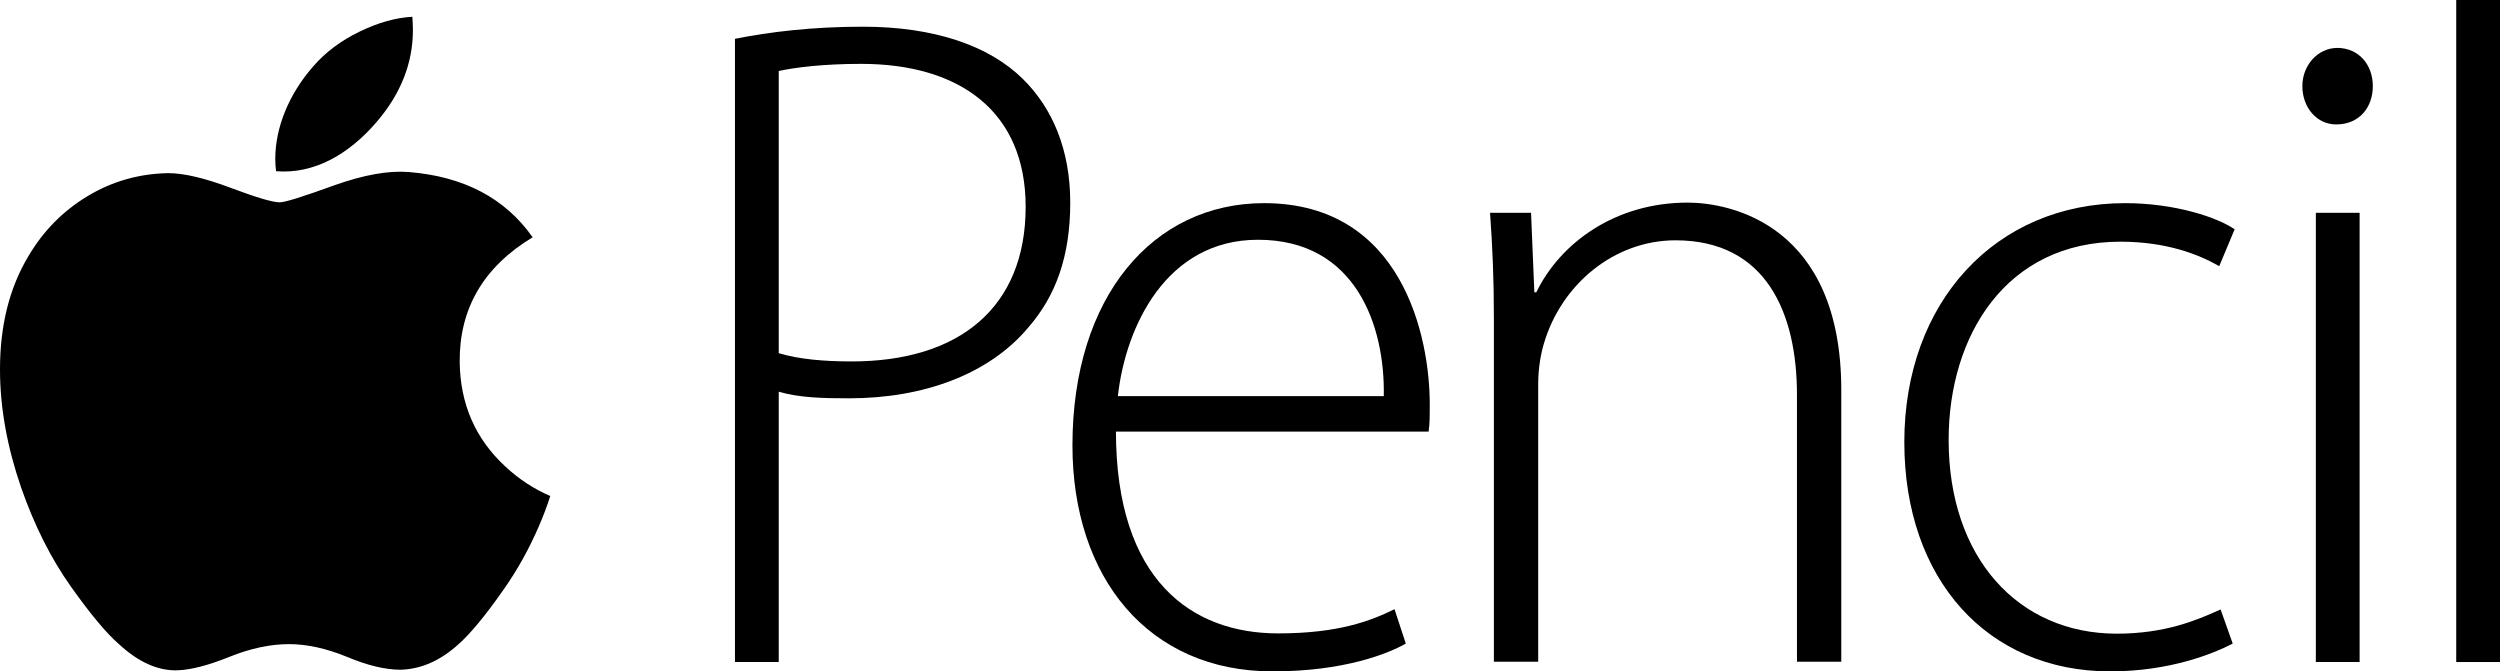
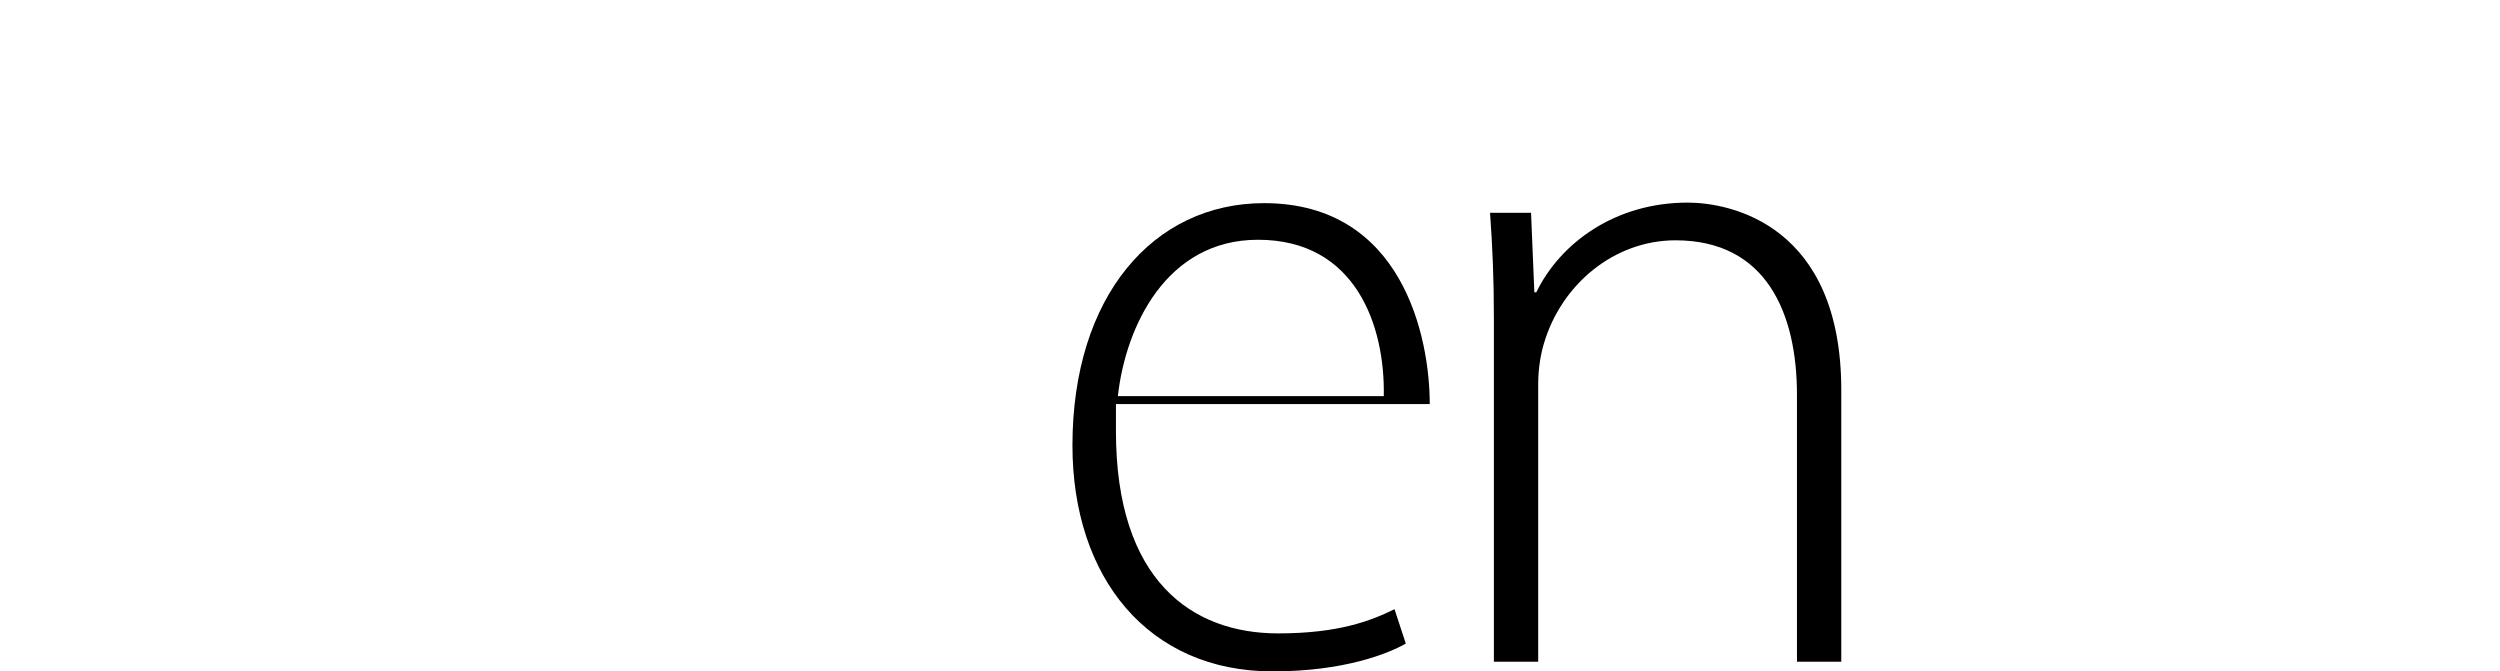
- <svg xmlns="http://www.w3.org/2000/svg" xmlns:ns1="http://www.inkscape.org/namespaces/inkscape" version="1.1" id="svg2" x="0px" y="0px" viewBox="0 0 908.2 243.8" style="enable-background:new 0 0 908.2 243.8;" xml:space="preserve">
-   <path id="path4" ns1:connector-curvature="0" d="M195.8,191.1c-3.6,8.3-7.8,15.9-12.8,23c-6.7,9.6-12.2,16.2-16.4,19.9  c-6.6,6-13.6,9.1-21.1,9.3c-5.4,0-11.9-1.5-19.5-4.7c-7.6-3.1-14.6-4.6-21-4.6c-6.7,0-13.9,1.5-21.6,4.6s-13.9,4.7-18.7,4.9  c-7.2,0.3-14.4-2.9-21.6-9.6c-4.6-4-10.3-10.9-17.2-20.6c-7.4-10.4-13.4-22.4-18.2-36.1c-5.1-14.8-7.7-29.1-7.7-43  c0-15.9,3.4-29.6,10.3-41.1c5.4-9.2,12.6-16.5,21.6-21.9s18.7-8.1,29.2-8.3c5.7,0,13.3,1.8,22.6,5.3s15.3,5.3,17.9,5.3  c2,0,8.6-2.1,19.9-6.2c10.7-3.8,19.7-5.4,27-4.8c20,1.6,35,9.5,45,23.7c-17.9,10.8-26.7,26-26.5,45.4c0.2,15.2,5.7,27.8,16.5,37.8  c4.9,4.6,10.4,8.2,16.4,10.8C198.7,184,197.3,187.6,195.8,191.1L195.8,191.1z M150,10.9c0,11.9-4.3,23-13,33.2  c-10.4,12.2-23.1,19.2-36.7,18.1c-0.2-1.4-0.3-2.9-0.3-4.5c0-11.4,5-23.6,13.8-33.6c4.4-5.1,10-9.3,16.8-12.6s13.2-5.1,19.2-5.4  C149.9,7.7,150,9.3,150,10.9L150,10.9z" />
+ <svg xmlns="http://www.w3.org/2000/svg" version="1.1" id="svg2" x="0px" y="0px" viewBox="0 0 908.2 243.8" style="enable-background:new 0 0 908.2 243.8;" xml:space="preserve">
  <g>
-     <path d="M267,14.1c12.6-2.5,28-4.4,46.5-4.4c25.9,0,45.8,6.9,58,18.9c10.8,10.6,17.3,25.7,17.3,45c0,19.6-5.3,33.9-15.1,45.2   c-14.2,17.1-38.1,25.9-65.2,25.9c-9.6,0-18.1-0.2-25.6-2.4v98.2H267V14.1z M282.9,128.3c7.3,2.2,16.3,3,26.5,3   c39,0,63.2-19.5,63.2-56.2c0-34.5-23.8-51.9-59.8-51.9c-13.6,0-24.1,1.3-29.9,2.6V128.3z" />
-     <path d="M405.4,156.7c0,54.1,27.5,73.4,58.9,73.4c21.8,0,33.6-4.5,42.3-8.8l4.1,12.5c-6.5,3.7-22.5,10.1-48.4,10.1   c-45.2,0-72.7-34.1-72.7-82.1c0-54.1,29.3-88,69.6-88c50.3,0,60.2,48.7,60.2,73c0,4.4,0,7-0.4,10H405.4z M502.7,143.9   c0.5-25.4-10.1-56.8-45.7-56.8c-33.3,0-48.1,31.5-50.9,56.8H502.7z" />
+     <path d="M405.4,156.7c0,54.1,27.5,73.4,58.9,73.4c21.8,0,33.6-4.5,42.3-8.8l4.1,12.5c-6.5,3.7-22.5,10.1-48.4,10.1   c-45.2,0-72.7-34.1-72.7-82.1c0-54.1,29.3-88,69.6-88c50.3,0,60.2,48.7,60.2,73H405.4z M502.7,143.9   c0.5-25.4-10.1-56.8-45.7-56.8c-33.3,0-48.1,31.5-50.9,56.8H502.7z" />
    <path d="M542.7,116.2c0-15.3-0.5-26.2-1.4-38.9h14.9l1.2,28.9h0.7c8.8-18.1,28.8-32.6,55-32.6c15.7,0,55.8,8.2,55.8,68.1v98.7   h-16.1v-97c0-29.4-11-56.1-44.1-56.1c-22.4,0-41.5,16.1-47.8,37.4c-1.2,3.9-2.1,9.4-2.1,14.5v101.2h-16.1V116.2z" />
-     <path d="M811.1,233.8c-6.9,3.6-22.8,10.1-44.5,10.1c-44.7,0-74.8-33.5-74.8-83.3c0-50.8,33.1-86.8,80.2-86.8   c18.2,0,33.6,5.2,39.8,9.5l-5.6,13.4c-7.3-4.2-19-8.9-35.9-8.9c-41.6,0-62.4,34.2-62.4,72c0,42.9,25.3,70.4,61.1,70.4   c17.7,0,29.3-5,37.7-8.8L811.1,233.8z" />
-     <path d="M862,31.3c0,7.6-4.8,13.9-13.3,13.9c-7.2,0-12.3-6.3-12.3-13.9c0-7.5,5.5-13.9,12.8-13.9C857,17.5,862,23.6,862,31.3z    M841.3,240.5V77.3h15.9v163.2H841.3z" />
-     <path d="M892.3,0h15.9v240.5h-15.9V0z" />
  </g>
</svg>